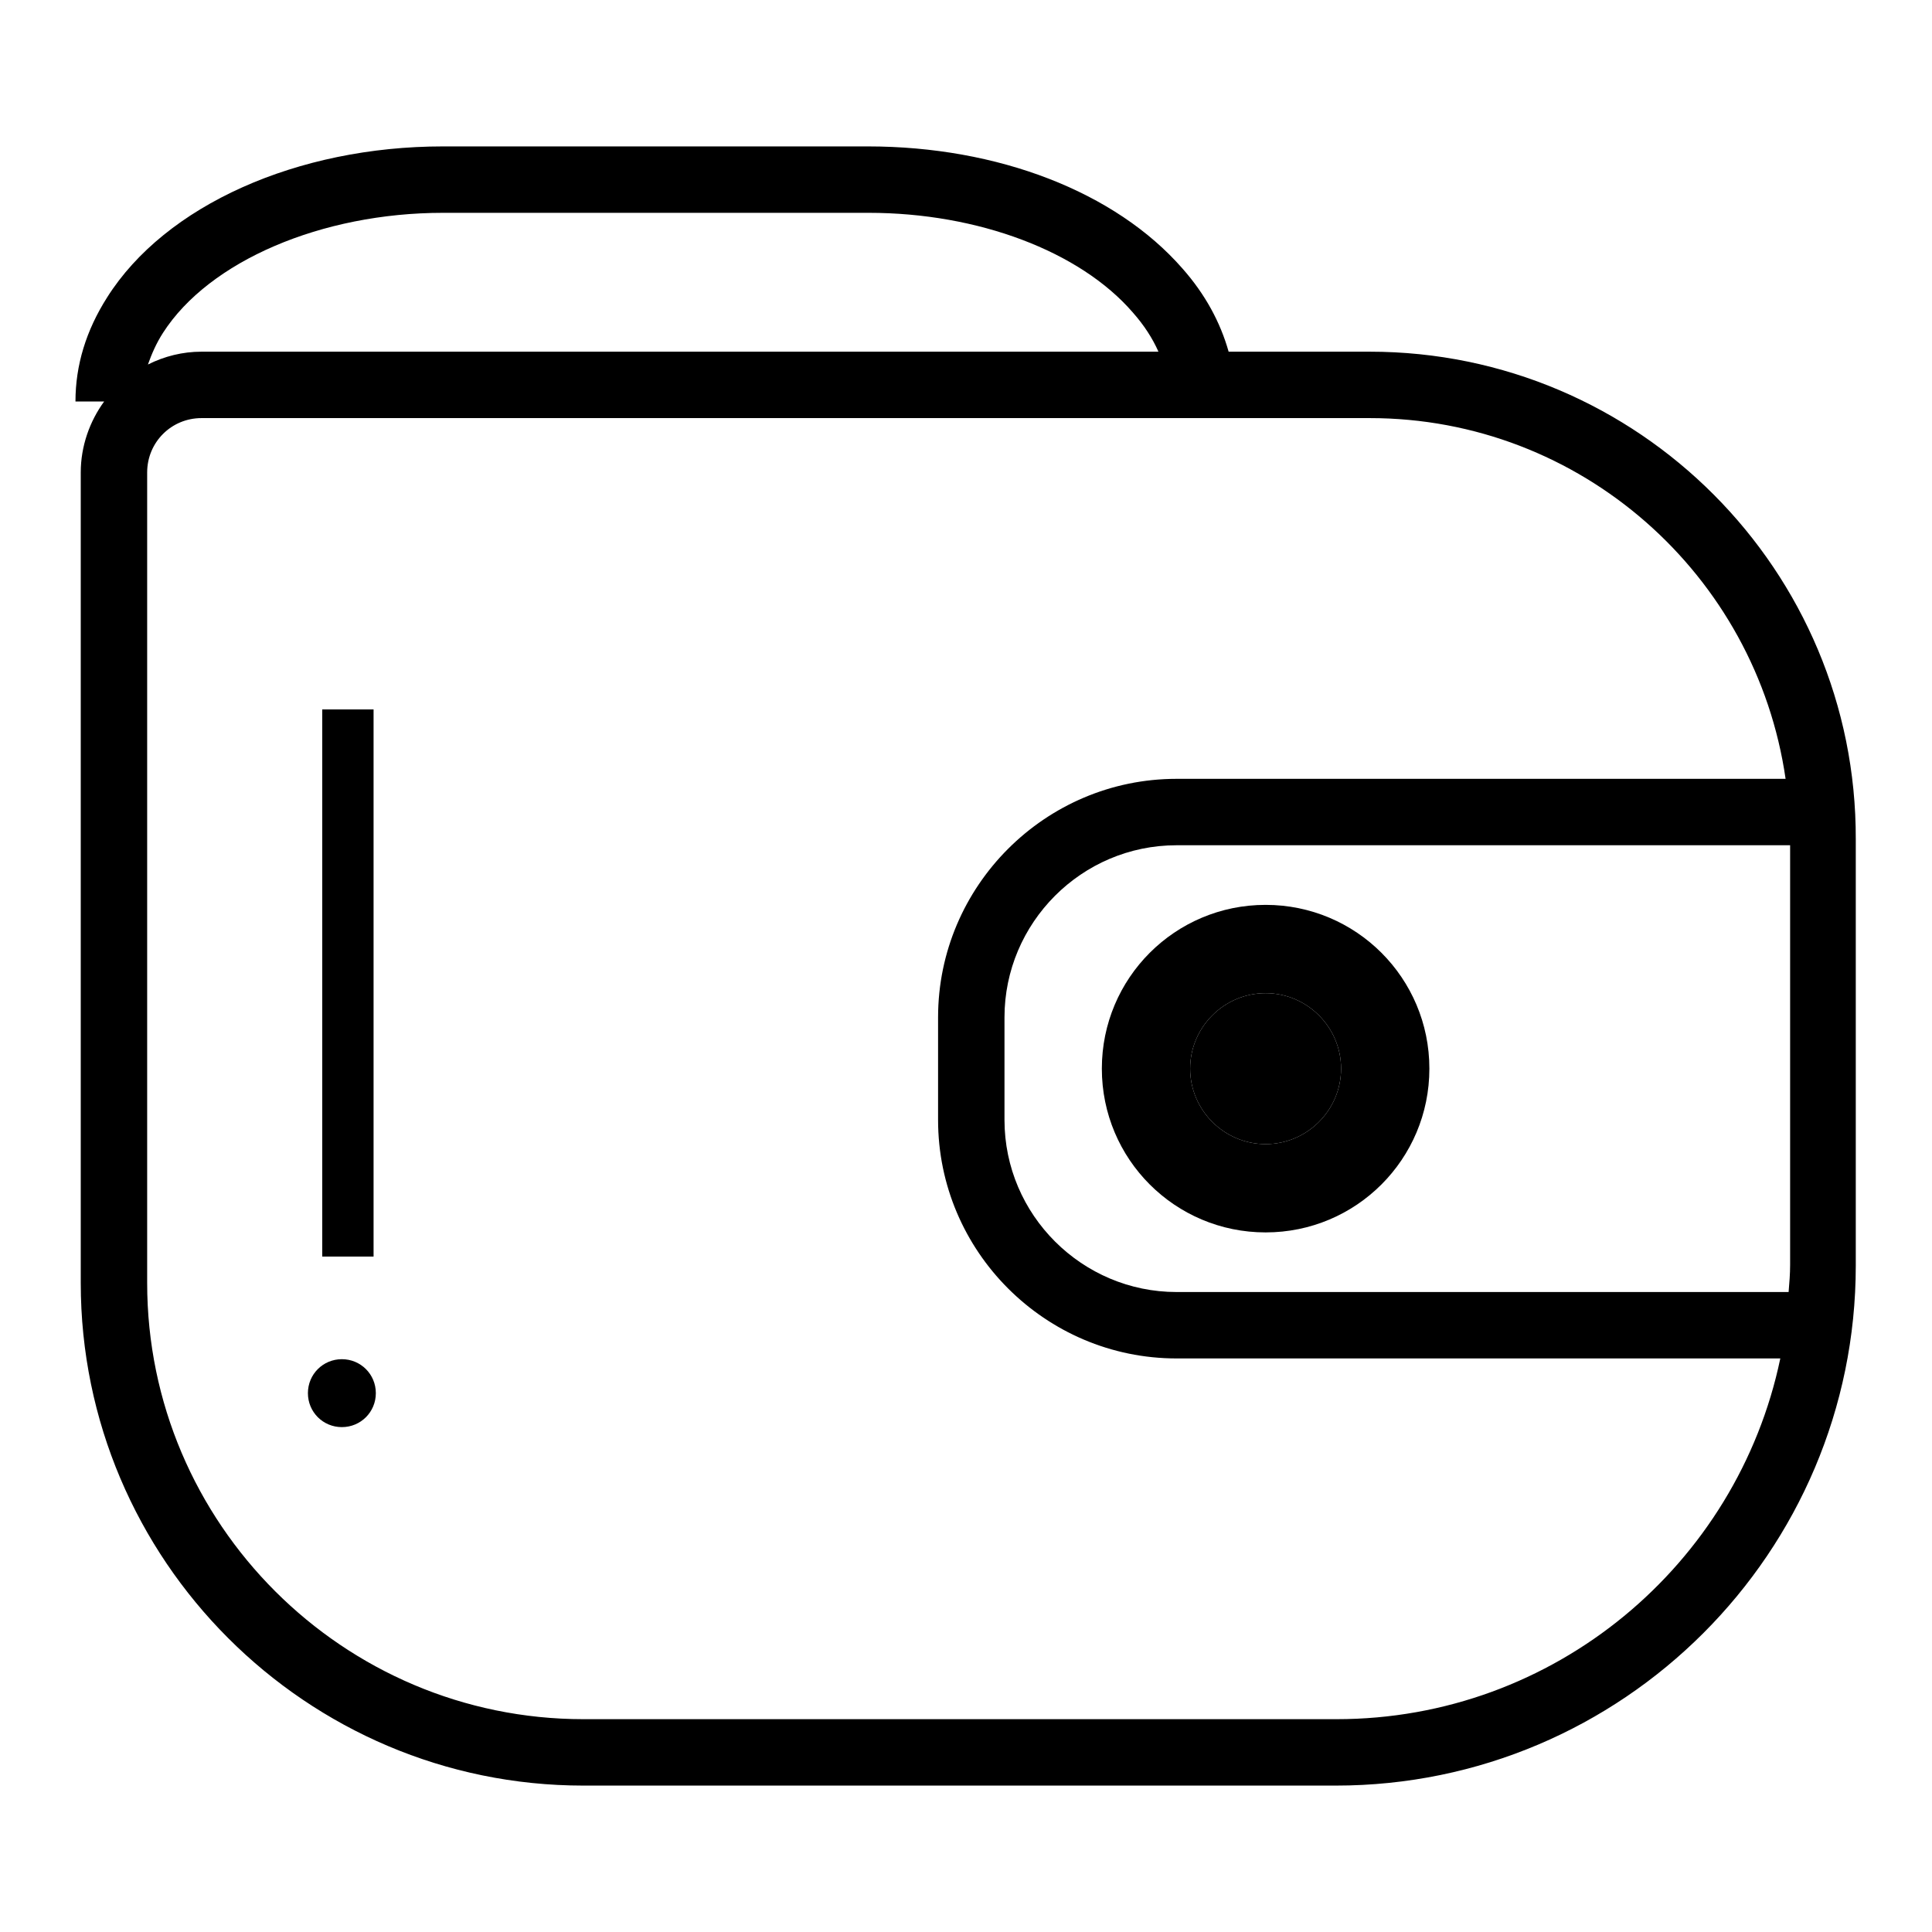
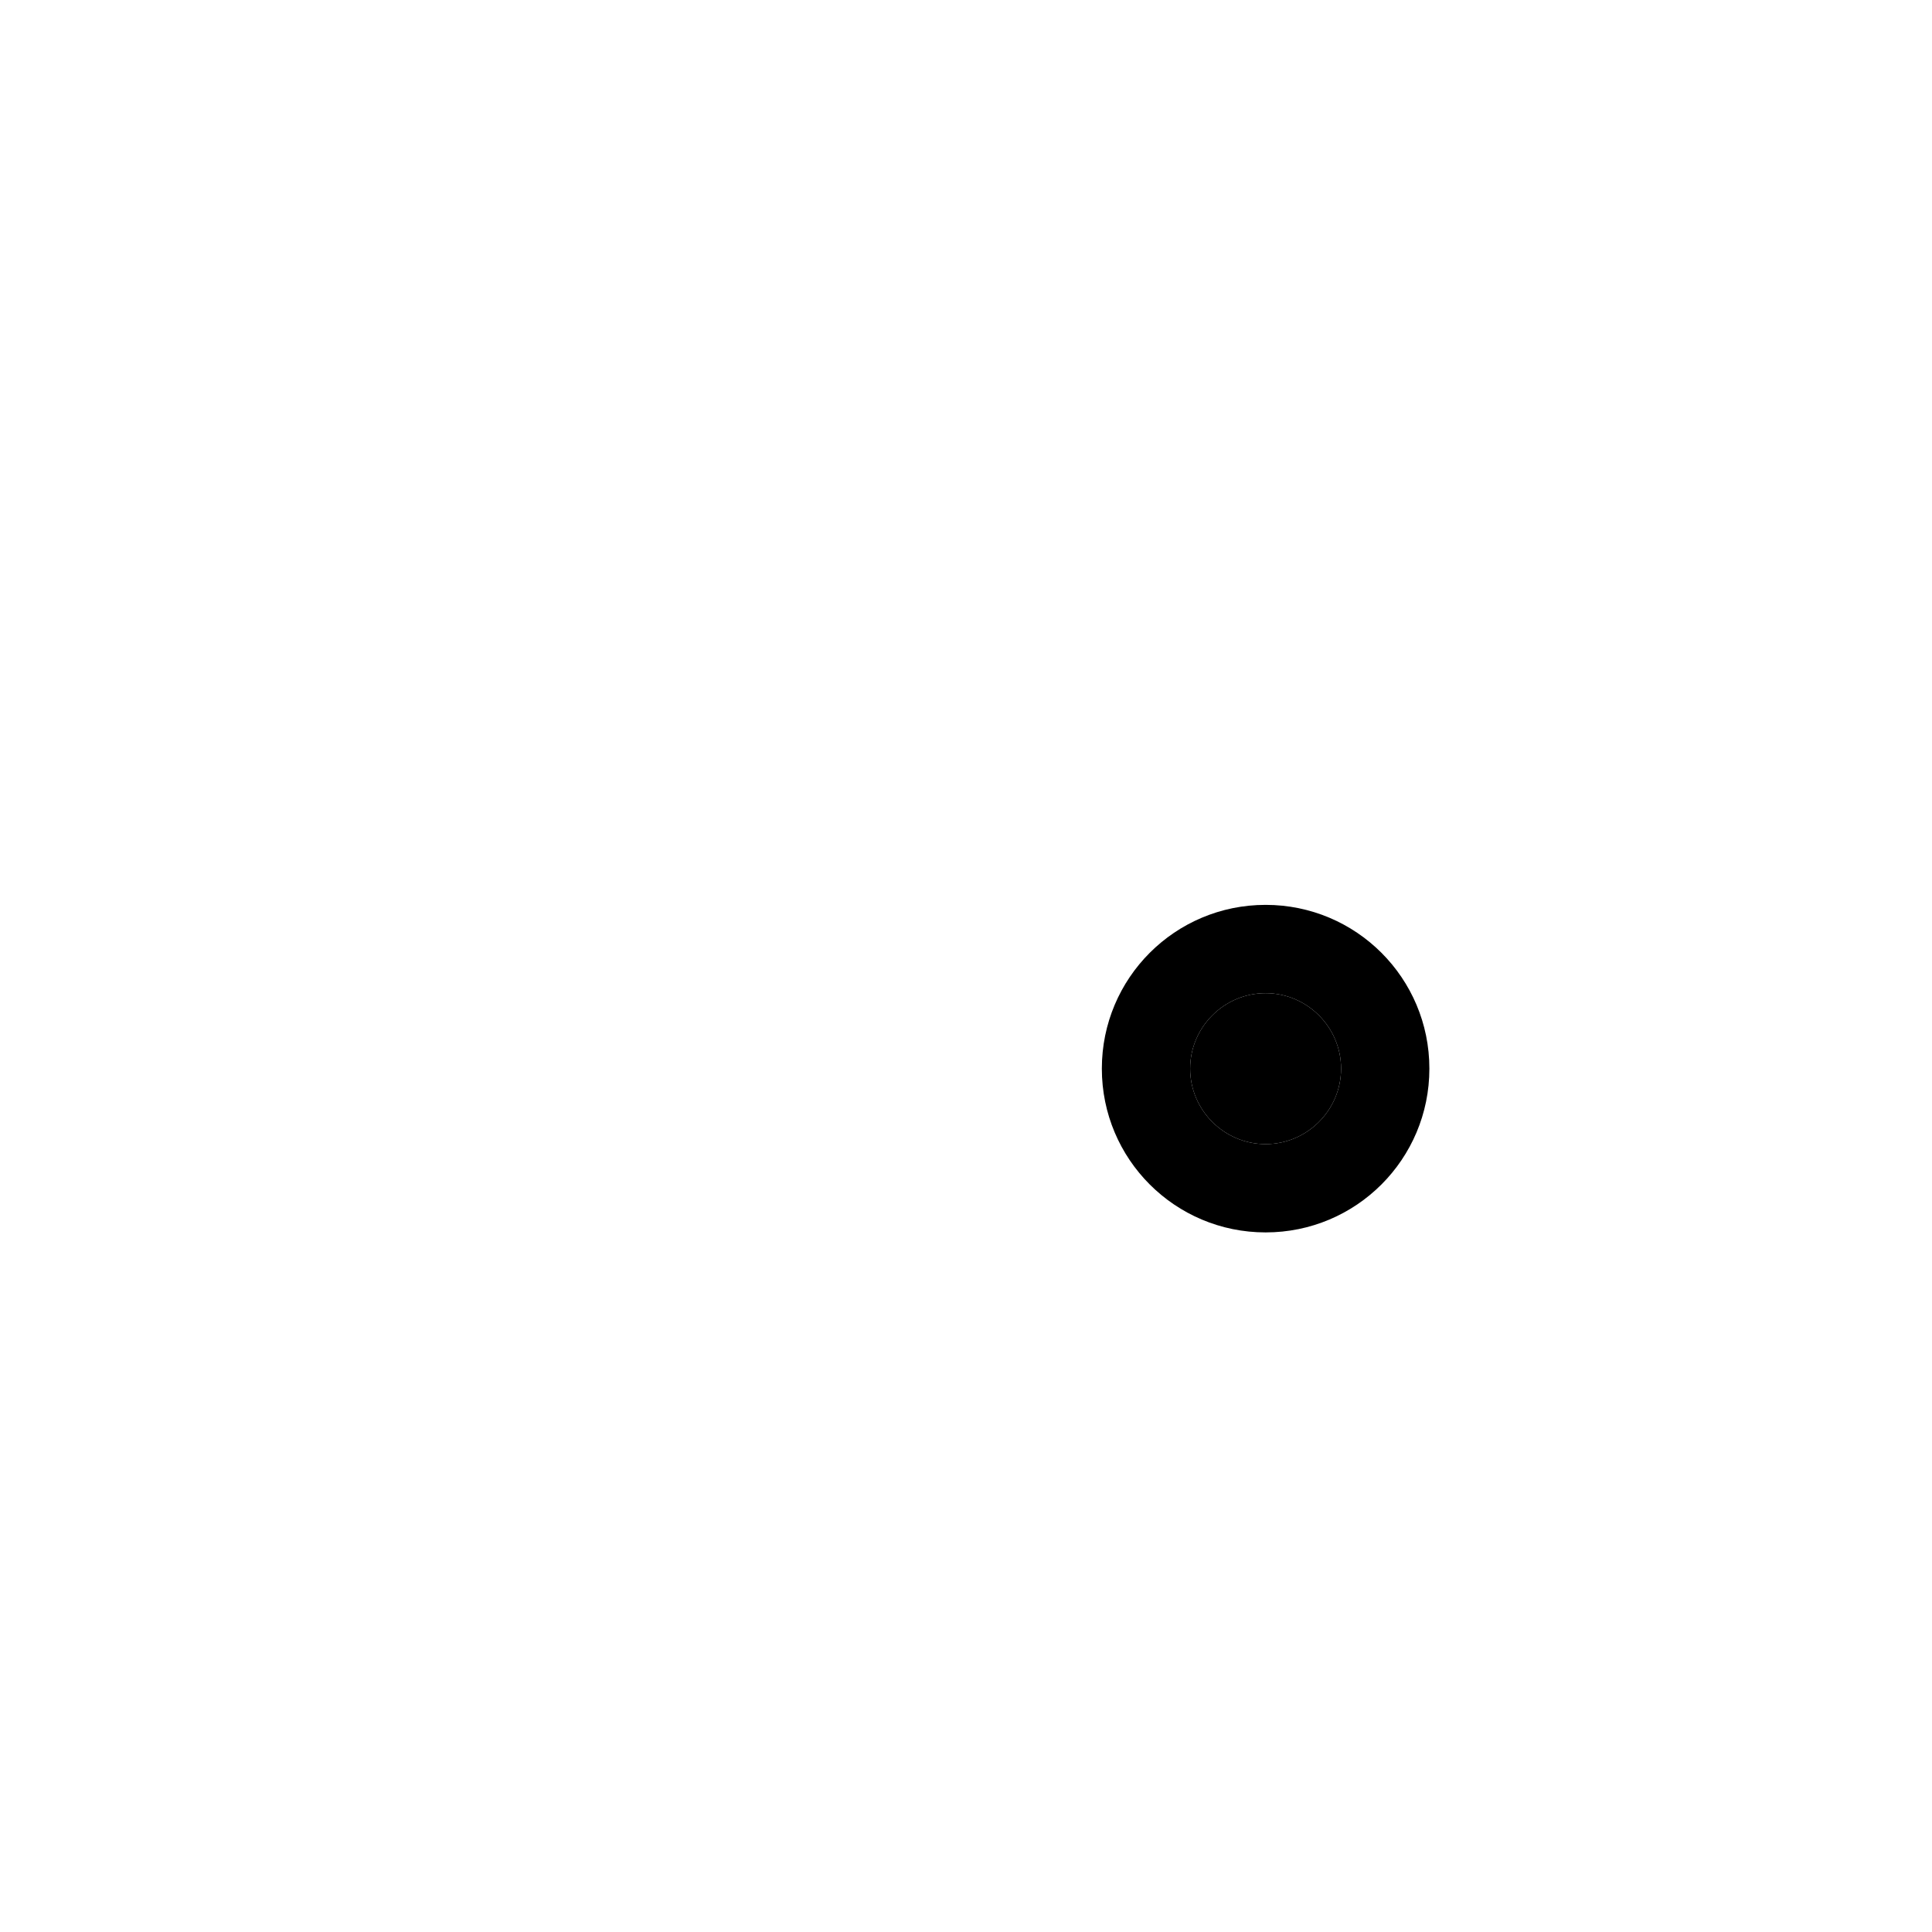
<svg xmlns="http://www.w3.org/2000/svg" version="1.1" x="0px" y="0px" viewBox="0 0 256 256" enable-background="new 0 0 256 256" xml:space="preserve">
  <g>
-     <path fill="#000000" d="M42.7,94h6.8v72.5h-6.8V94z M45.3,180.1c-2.5,0-4.5,2-4.5,4.5c0,2.5,2,4.5,4.5,4.5c2.5,0,4.5-2,4.5-4.5 C49.8,182.1,47.8,180.1,45.3,180.1z" />
-     <path fill="#000000" d="M181.5,46.6h-18.7c-1.1-3.9-3.1-7.6-6.1-11c-8.9-10.2-24.5-16.2-41.7-16.2H58.7c-19.3,0-36.8,7.8-44.5,20 c-2.8,4.4-4.2,9-4.2,13.8h3.8c-1.9,2.6-3.1,5.9-3.1,9.4V170c0,36.7,29.9,66.6,66.6,66.6h99.7c38,0,68.9-30.9,68.9-68.9v-56.5 C246,75.6,217.1,46.6,181.5,46.6z M58.7,28.2h56.4c14.5,0,28,5.1,35,13.2c1.5,1.7,2.6,3.4,3.4,5.2H26.7c-2.5,0-4.9,0.6-7.1,1.7 c0.5-1.4,1.1-2.8,2-4.2C27.7,34.6,42.6,28.2,58.7,28.2z M177.1,227.8H77.3c-31.8,0-57.8-25.9-57.8-57.8V62.6c0-4,3.2-7.2,7.2-7.2 h154.8c28,0,51.2,20.8,55.1,47.8h-80.7c-17.4,0-31.6,14.2-31.6,31.6v13.6c0,17.4,14.2,31.6,31.6,31.6h80 C230.2,207.3,206,227.8,177.1,227.8L177.1,227.8z M237,171.2h-81.1c-12.5,0-22.8-10.2-22.8-22.8v-13.6c0-12.5,10.2-22.8,22.8-22.8 h81.3v55.6C237.2,168.8,237.1,170,237,171.2z" />
    <path fill="#000000" d="M167.7,131.6c-5.5,0-10,4.5-10,10s4.5,10,10,10c5.5,0,10-4.5,10-10C177.7,136.1,173.2,131.6,167.7,131.6z" />
    <path fill="#000000" d="M167.7,119.9c-12,0-21.7,9.7-21.7,21.7c0,12,9.7,21.7,21.7,21.7c12,0,21.7-9.7,21.7-21.7 C189.4,129.6,179.7,119.9,167.7,119.9z M167.7,151.6c-5.5,0-10-4.5-10-10s4.5-10,10-10c5.5,0,10,4.5,10,10 C177.7,147.1,173.2,151.6,167.7,151.6z" />
  </g>
</svg>